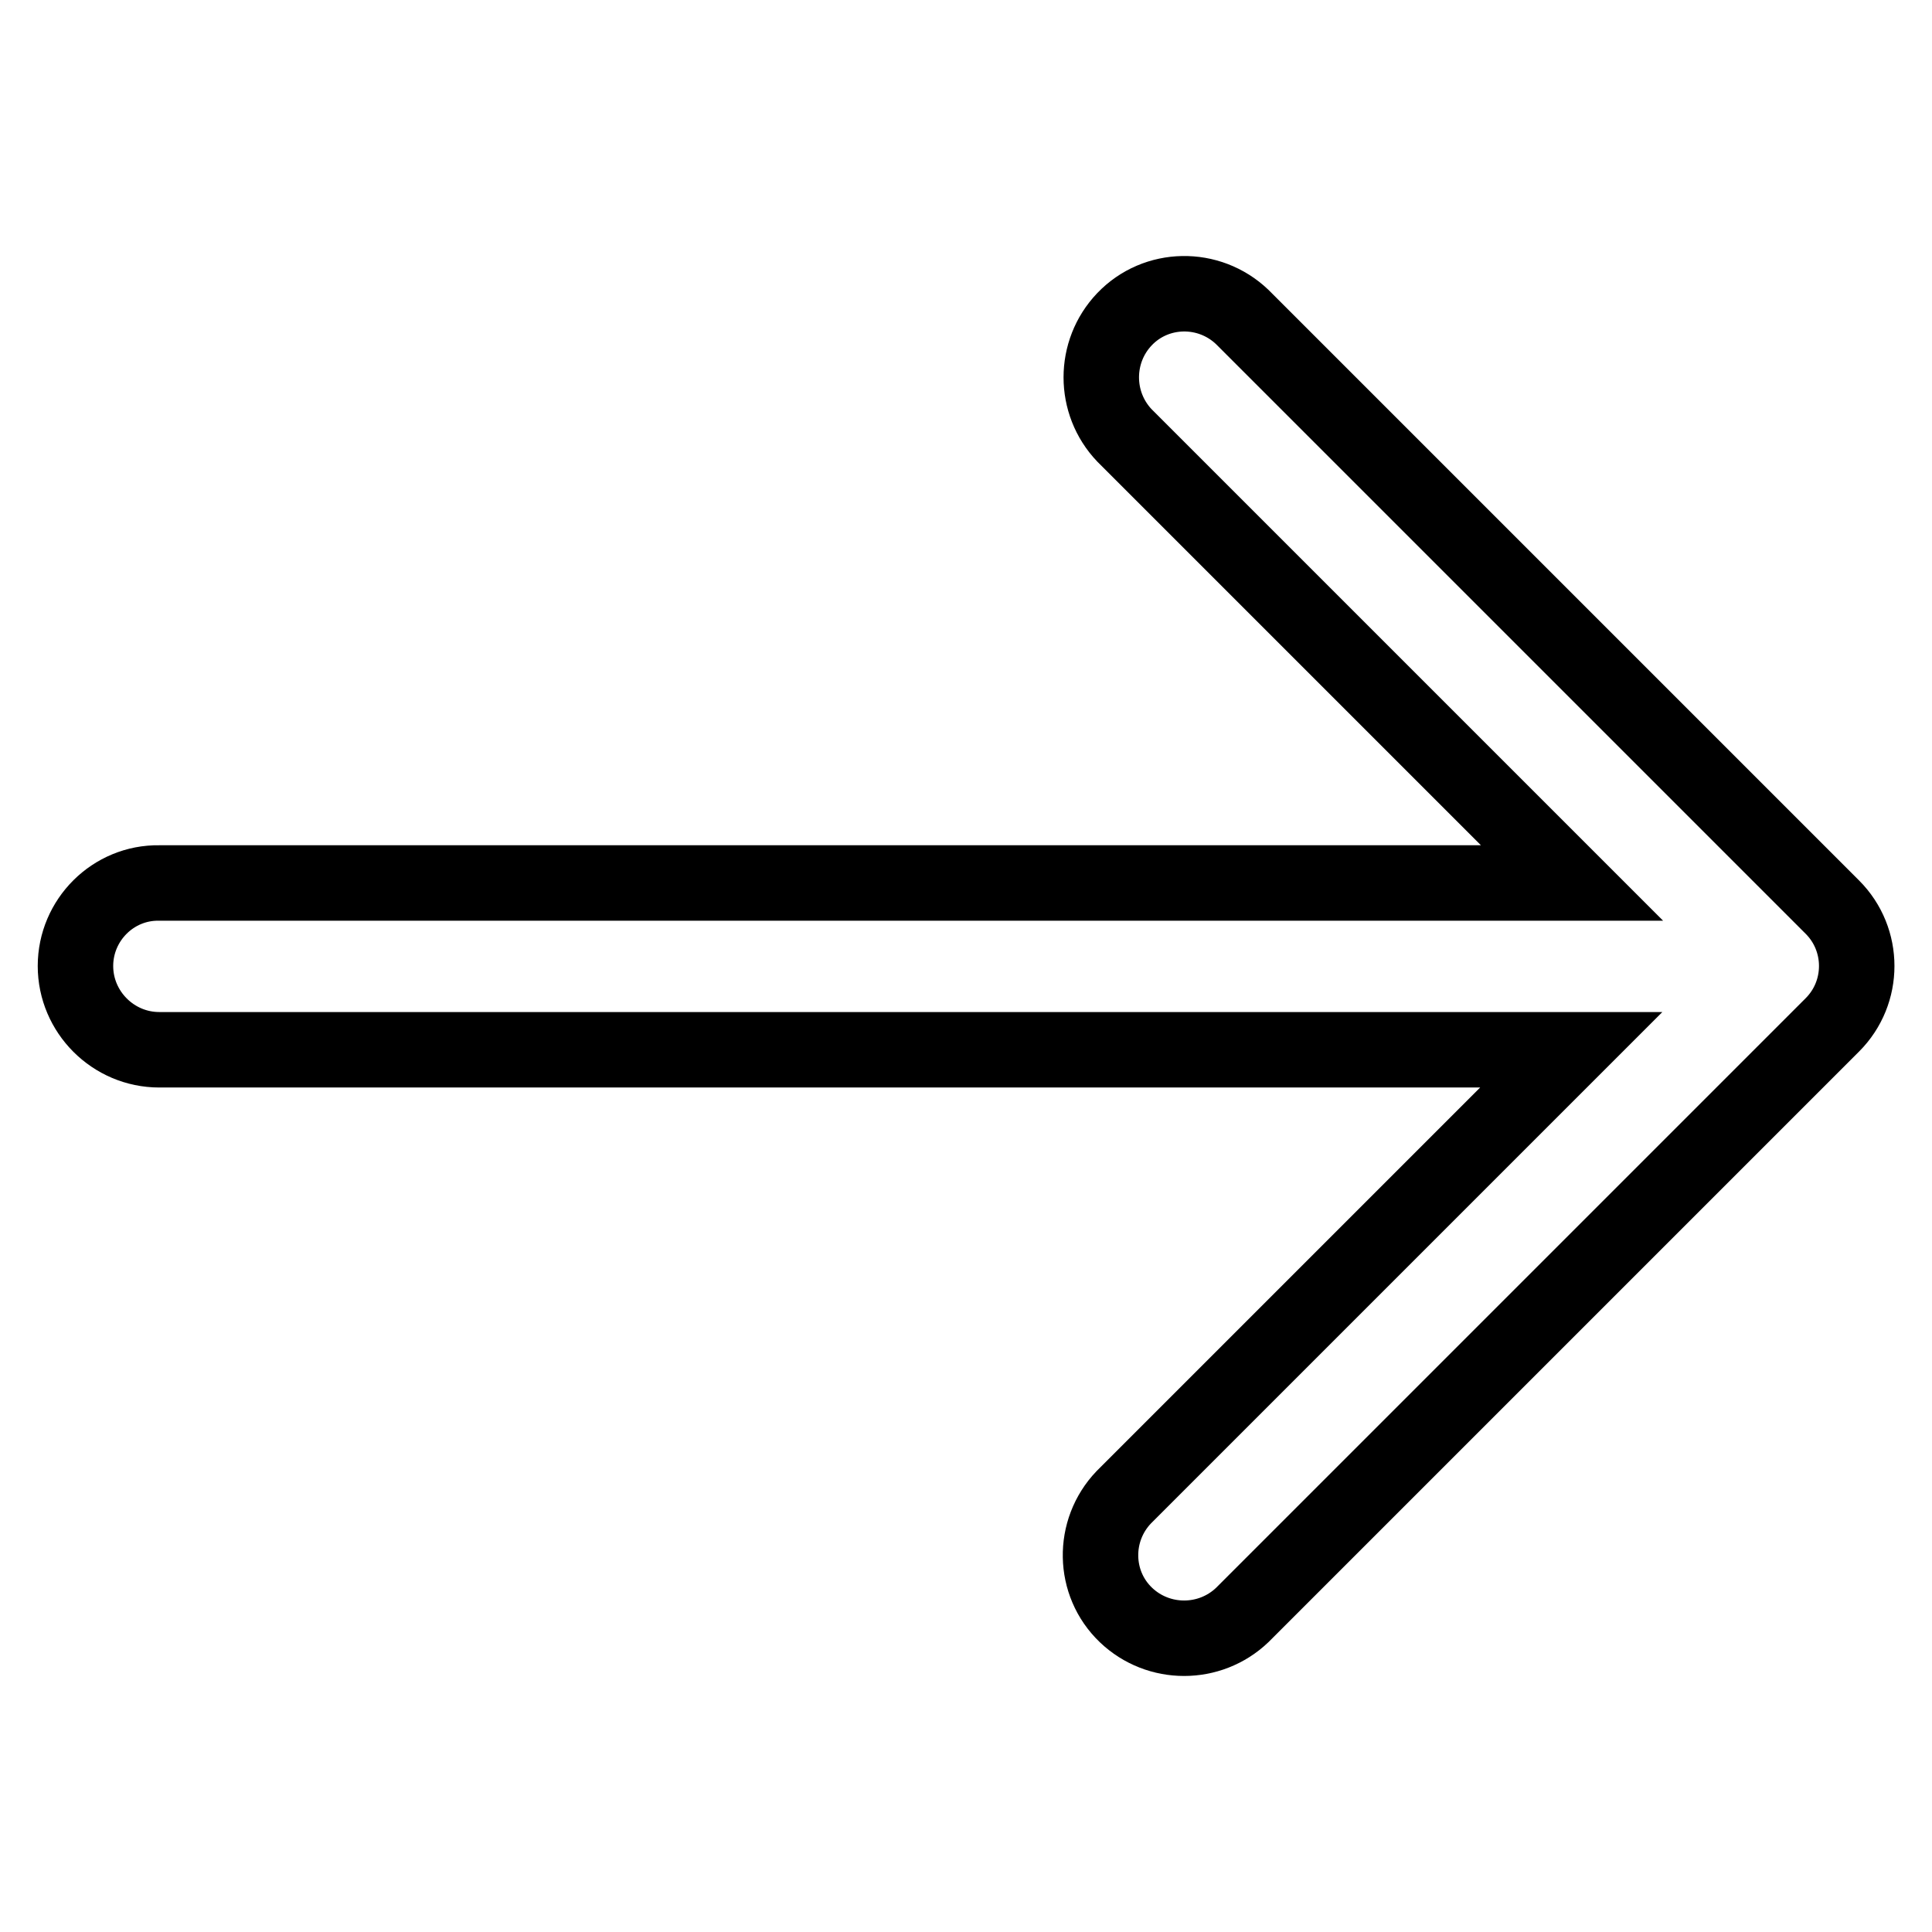
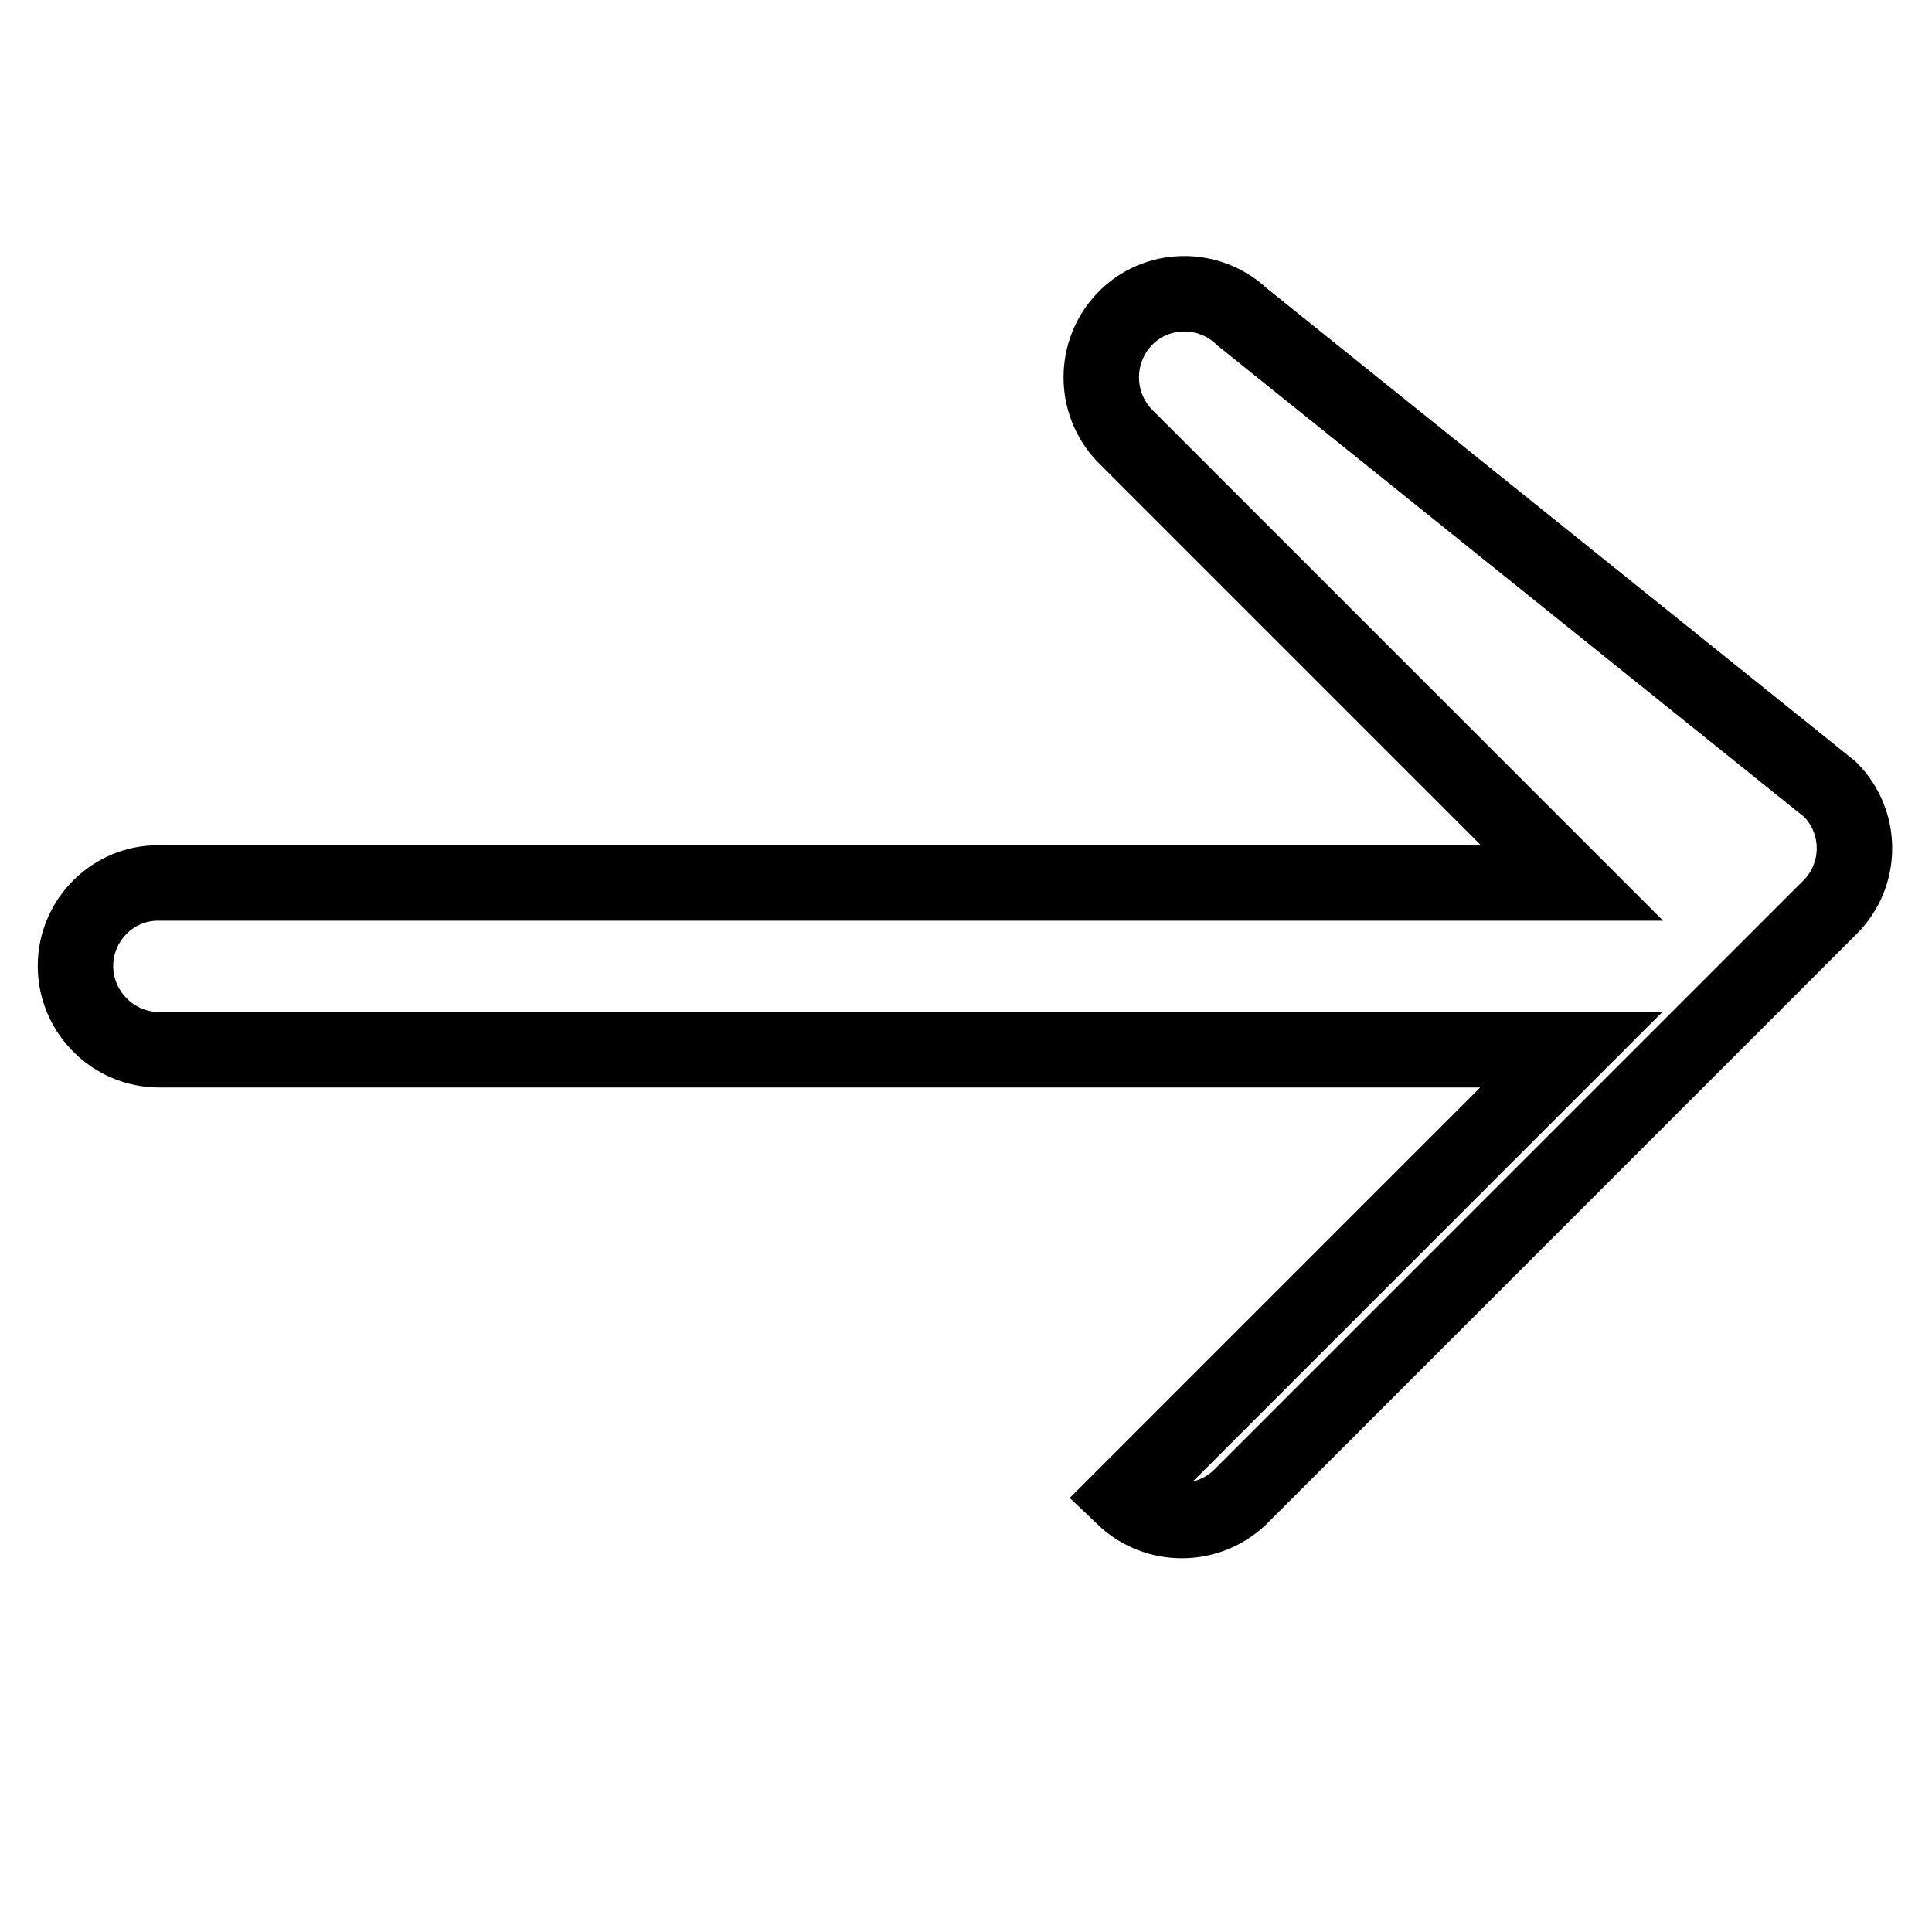
<svg xmlns="http://www.w3.org/2000/svg" version="1.1" x="0px" y="0px" viewBox="0 0 256 256" enable-background="new 0 0 256 256" xml:space="preserve">
  <g>
-     <path stroke-width="10" fill-opacity="0" stroke="#000000" d="M208.2,139.1l-59.3,59.3c-4.2,4.4-4.1,11.4,0.3,15.6c4.3,4.1,11.1,4.1,15.4,0l78.2-78.2 c4.3-4.3,4.3-11.3,0-15.6c0,0,0,0,0,0L164.6,42c-4.4-4.2-11.4-4.1-15.6,0.3c-4.1,4.3-4.1,11.1,0,15.4l59.3,59.3H21.1 C15,116.9,10,121.9,10,128c0,6.1,5,11.1,11.1,11.1H208.2L208.2,139.1z" />
+     <path stroke-width="10" fill-opacity="0" stroke="#000000" d="M208.2,139.1l-59.3,59.3c4.3,4.1,11.1,4.1,15.4,0l78.2-78.2 c4.3-4.3,4.3-11.3,0-15.6c0,0,0,0,0,0L164.6,42c-4.4-4.2-11.4-4.1-15.6,0.3c-4.1,4.3-4.1,11.1,0,15.4l59.3,59.3H21.1 C15,116.9,10,121.9,10,128c0,6.1,5,11.1,11.1,11.1H208.2L208.2,139.1z" />
  </g>
</svg>